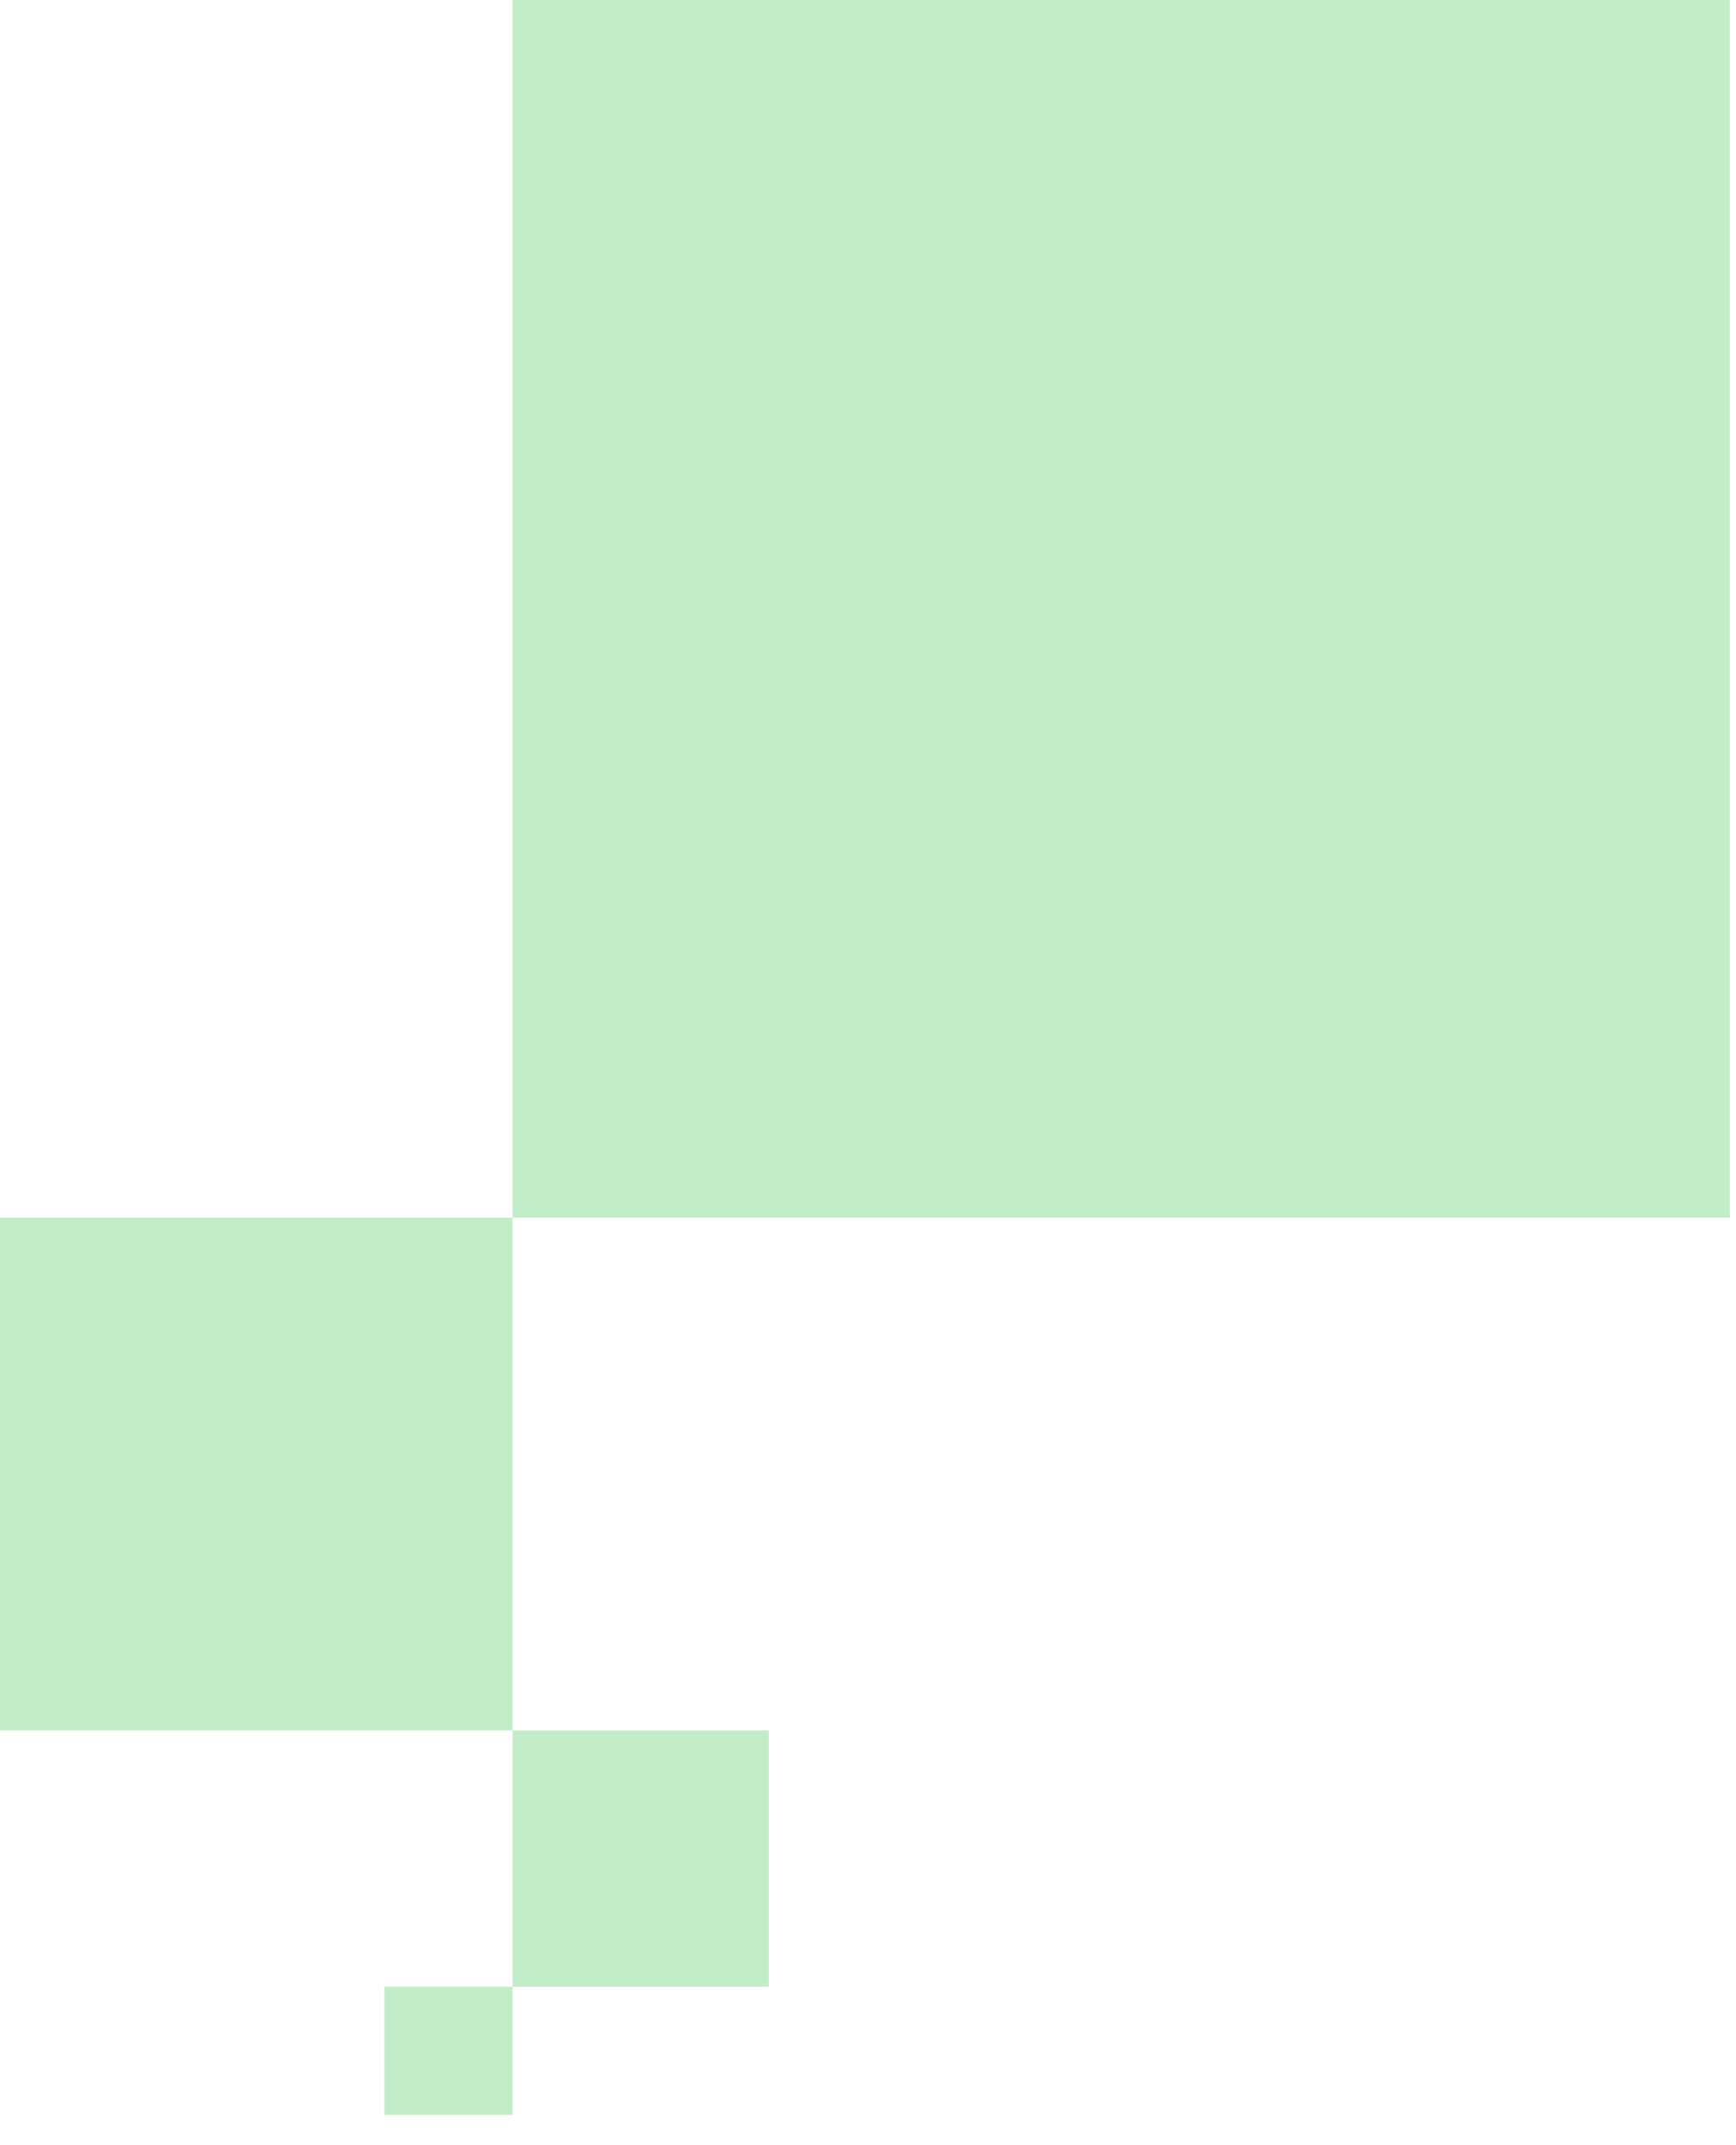
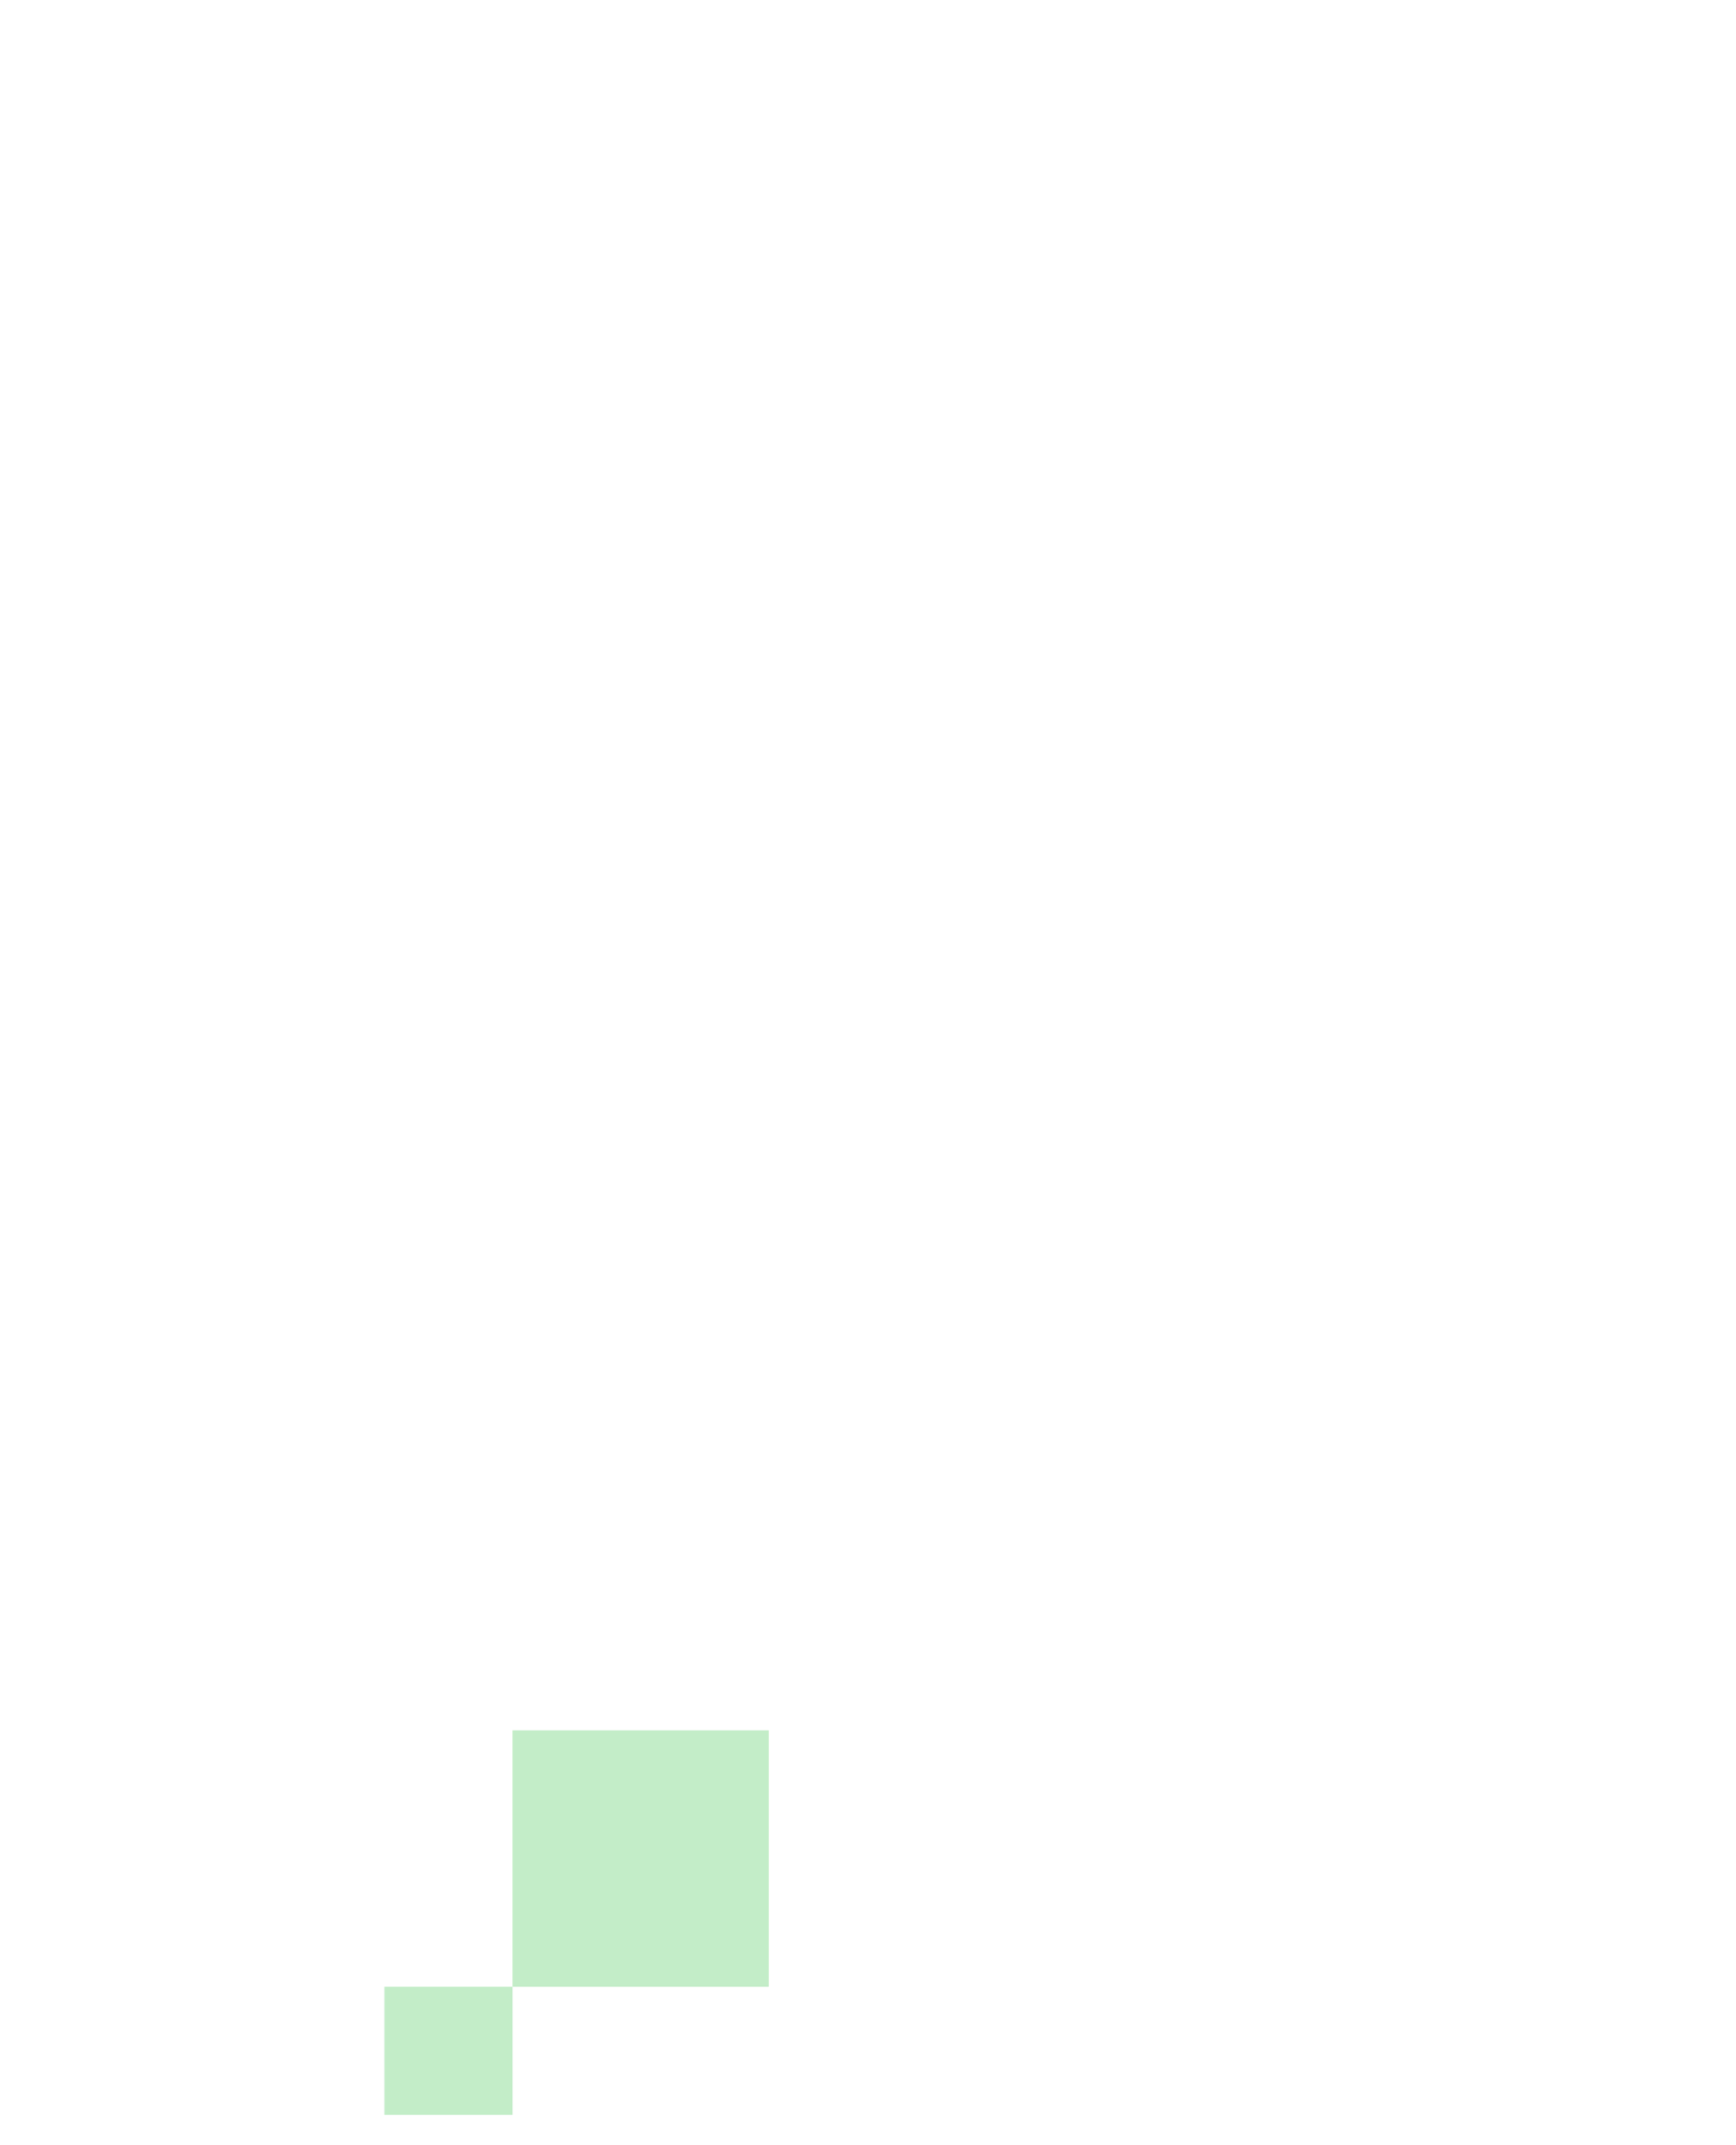
<svg xmlns="http://www.w3.org/2000/svg" width="51" height="63" fill="none">
-   <path fill="#C3EDC8" d="M50.818 0h-35.76v35.761h35.76zM15.057 35.761H0v15.057h15.057z" />
  <path fill="#C3EDC8" d="M22.586 50.818h-7.53v7.53h7.53z" />
  <path fill="#C3EDC8" d="M15.057 58.347h-3.764v3.764h3.764z" />
</svg>